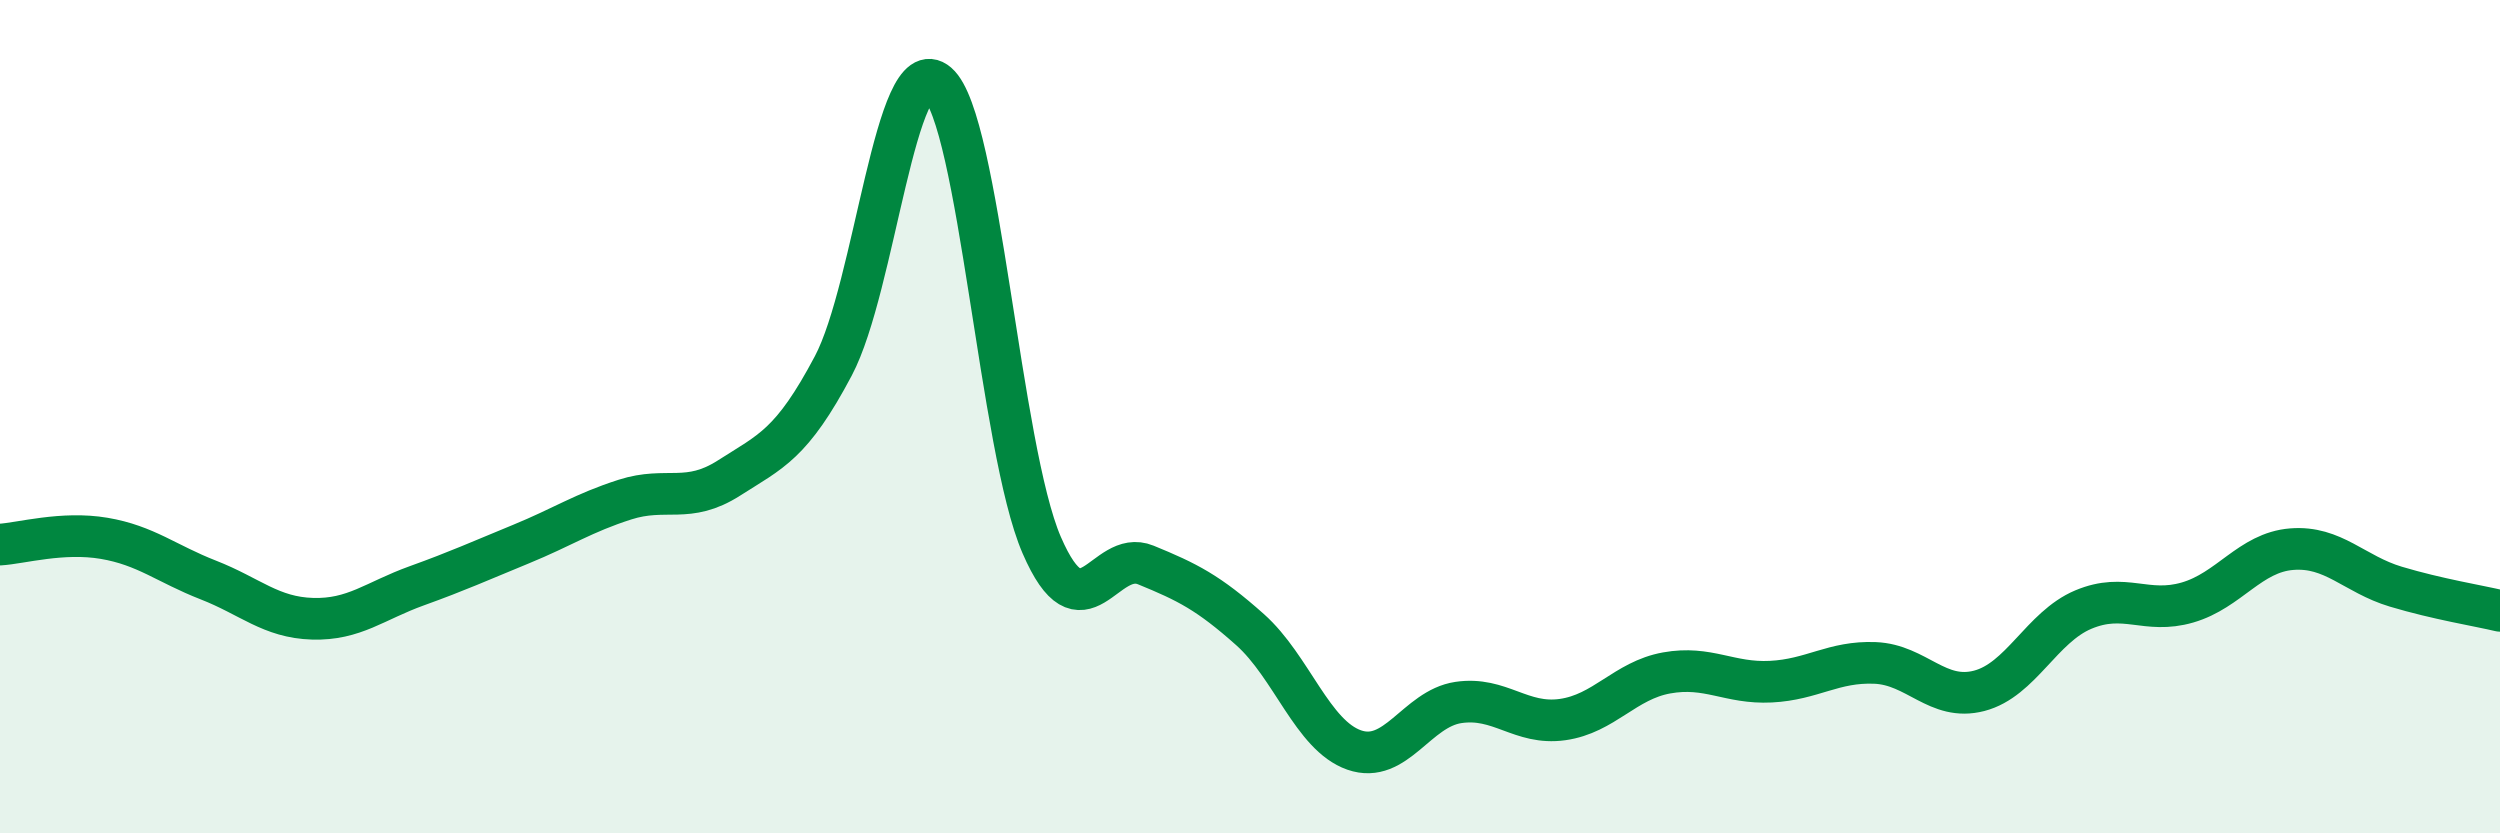
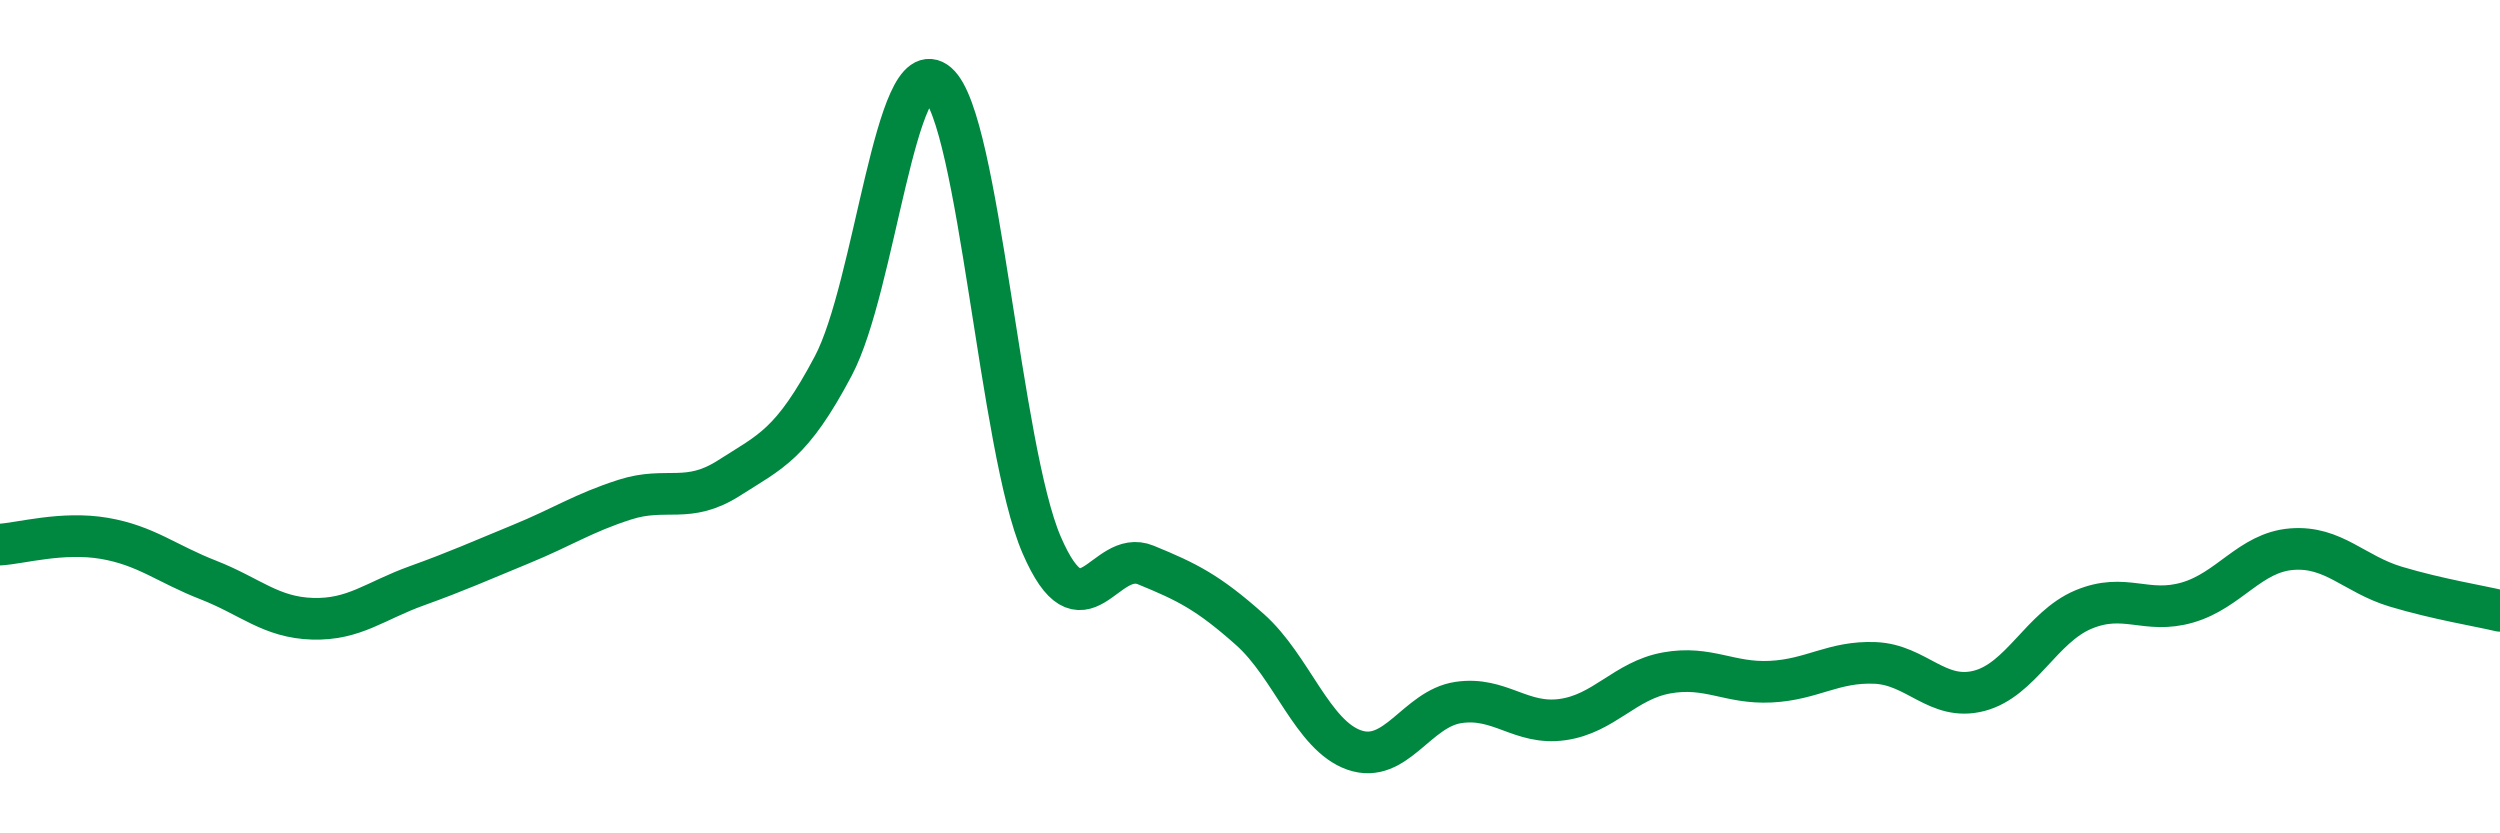
<svg xmlns="http://www.w3.org/2000/svg" width="60" height="20" viewBox="0 0 60 20">
-   <path d="M 0,13.07 C 0.5,13.04 1.5,12.75 2.5,12.92 C 3.5,13.09 4,13.53 5,13.92 C 6,14.31 6.5,14.82 7.5,14.85 C 8.5,14.88 9,14.42 10,14.06 C 11,13.7 11.5,13.47 12.5,13.06 C 13.5,12.65 14,12.31 15,11.99 C 16,11.67 16.5,12.11 17.5,11.47 C 18.5,10.83 19,10.67 20,8.78 C 21,6.89 21.5,1.14 22.5,2 C 23.5,2.86 24,10.77 25,13.08 C 26,15.39 26.5,13.15 27.5,13.56 C 28.5,13.97 29,14.22 30,15.11 C 31,16 31.5,17.65 32.5,18 C 33.5,18.35 34,17.01 35,16.86 C 36,16.71 36.5,17.41 37.5,17.27 C 38.5,17.13 39,16.33 40,16.15 C 41,15.97 41.5,16.41 42.5,16.36 C 43.5,16.31 44,15.87 45,15.91 C 46,15.95 46.5,16.84 47.5,16.58 C 48.5,16.32 49,15.05 50,14.63 C 51,14.21 51.5,14.75 52.5,14.46 C 53.5,14.17 54,13.26 55,13.18 C 56,13.1 56.5,13.78 57.5,14.08 C 58.5,14.38 59.5,14.54 60,14.66L60 20L0 20Z" fill="#008740" opacity="0.1" stroke-linecap="round" stroke-linejoin="round" />
  <path d="M 0,13.07 C 0.5,13.04 1.5,12.75 2.5,12.92 C 3.5,13.09 4,13.53 5,13.92 C 6,14.31 6.5,14.82 7.5,14.85 C 8.5,14.88 9,14.42 10,14.06 C 11,13.7 11.5,13.47 12.5,13.06 C 13.5,12.65 14,12.31 15,11.99 C 16,11.67 16.5,12.11 17.5,11.47 C 18.5,10.83 19,10.67 20,8.78 C 21,6.89 21.5,1.14 22.5,2 C 23.5,2.86 24,10.77 25,13.08 C 26,15.39 26.5,13.15 27.5,13.56 C 28.5,13.97 29,14.22 30,15.11 C 31,16 31.5,17.65 32.5,18 C 33.5,18.35 34,17.01 35,16.86 C 36,16.71 36.5,17.41 37.5,17.27 C 38.5,17.13 39,16.33 40,16.15 C 41,15.97 41.5,16.41 42.5,16.36 C 43.5,16.31 44,15.87 45,15.91 C 46,15.95 46.5,16.84 47.5,16.58 C 48.5,16.32 49,15.05 50,14.63 C 51,14.21 51.5,14.75 52.5,14.46 C 53.5,14.17 54,13.26 55,13.18 C 56,13.1 56.5,13.78 57.5,14.08 C 58.5,14.38 59.5,14.54 60,14.66" stroke="#008740" stroke-width="1" fill="none" stroke-linecap="round" stroke-linejoin="round" />
</svg>